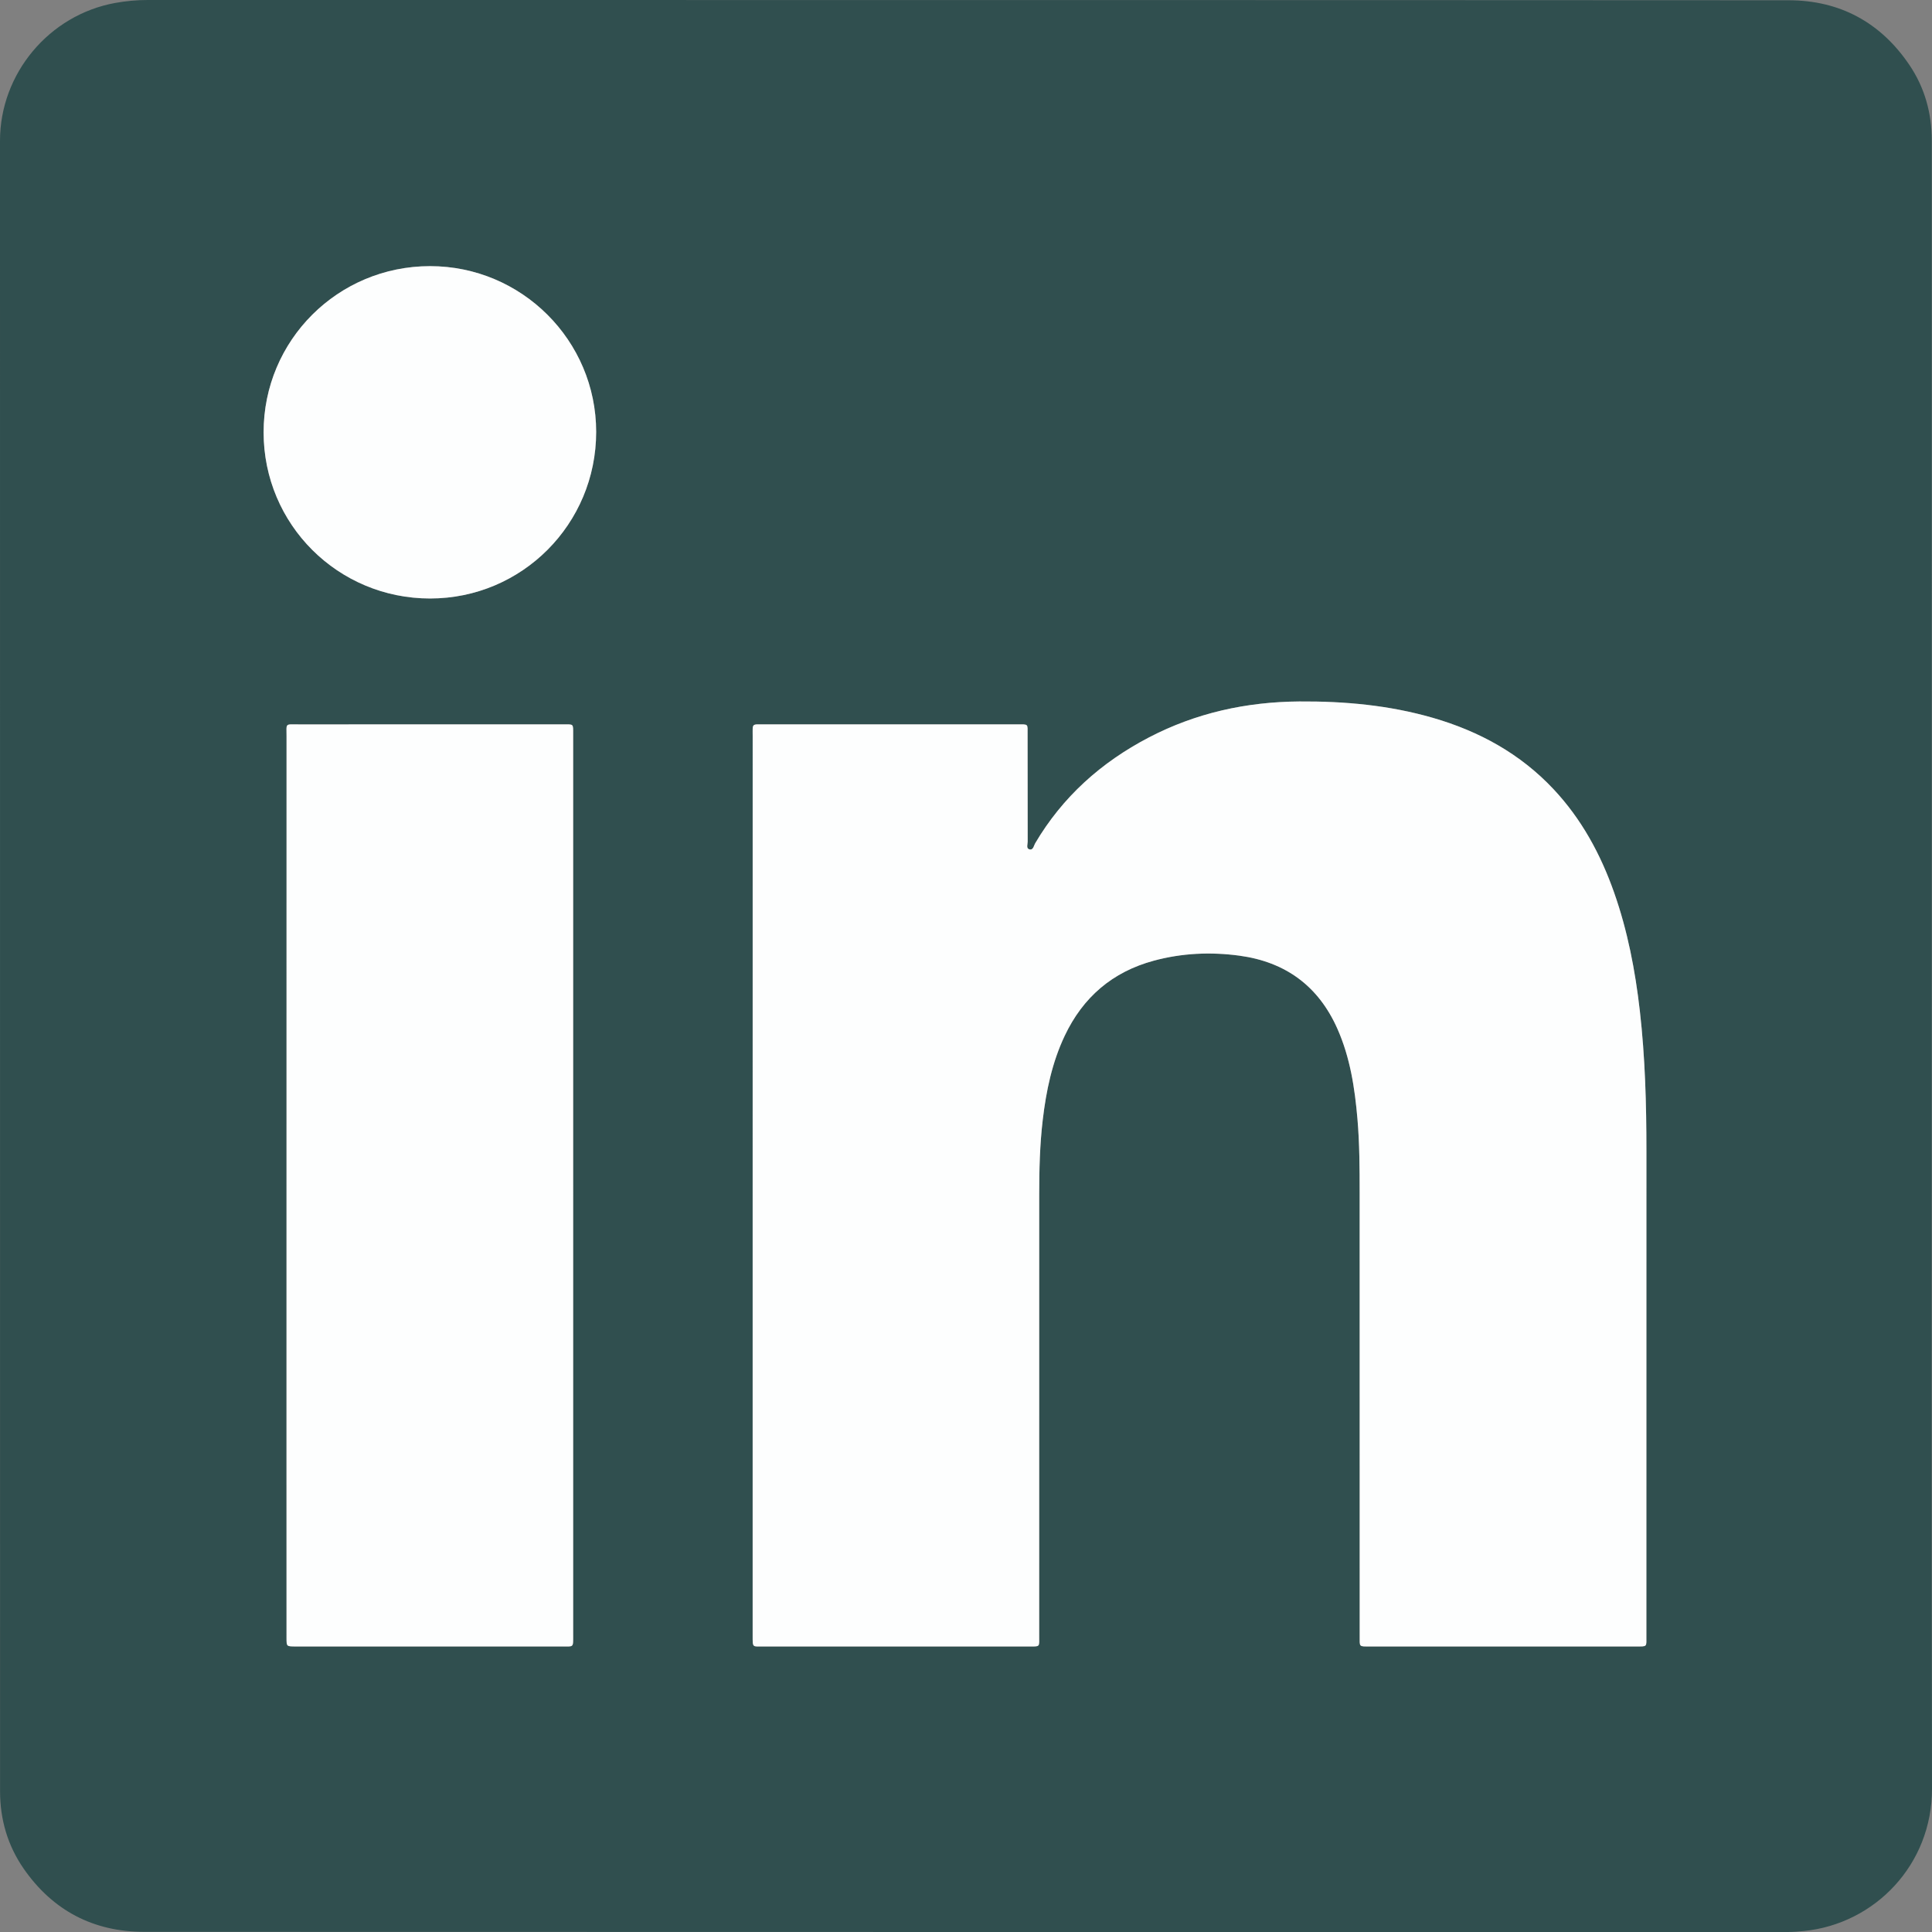
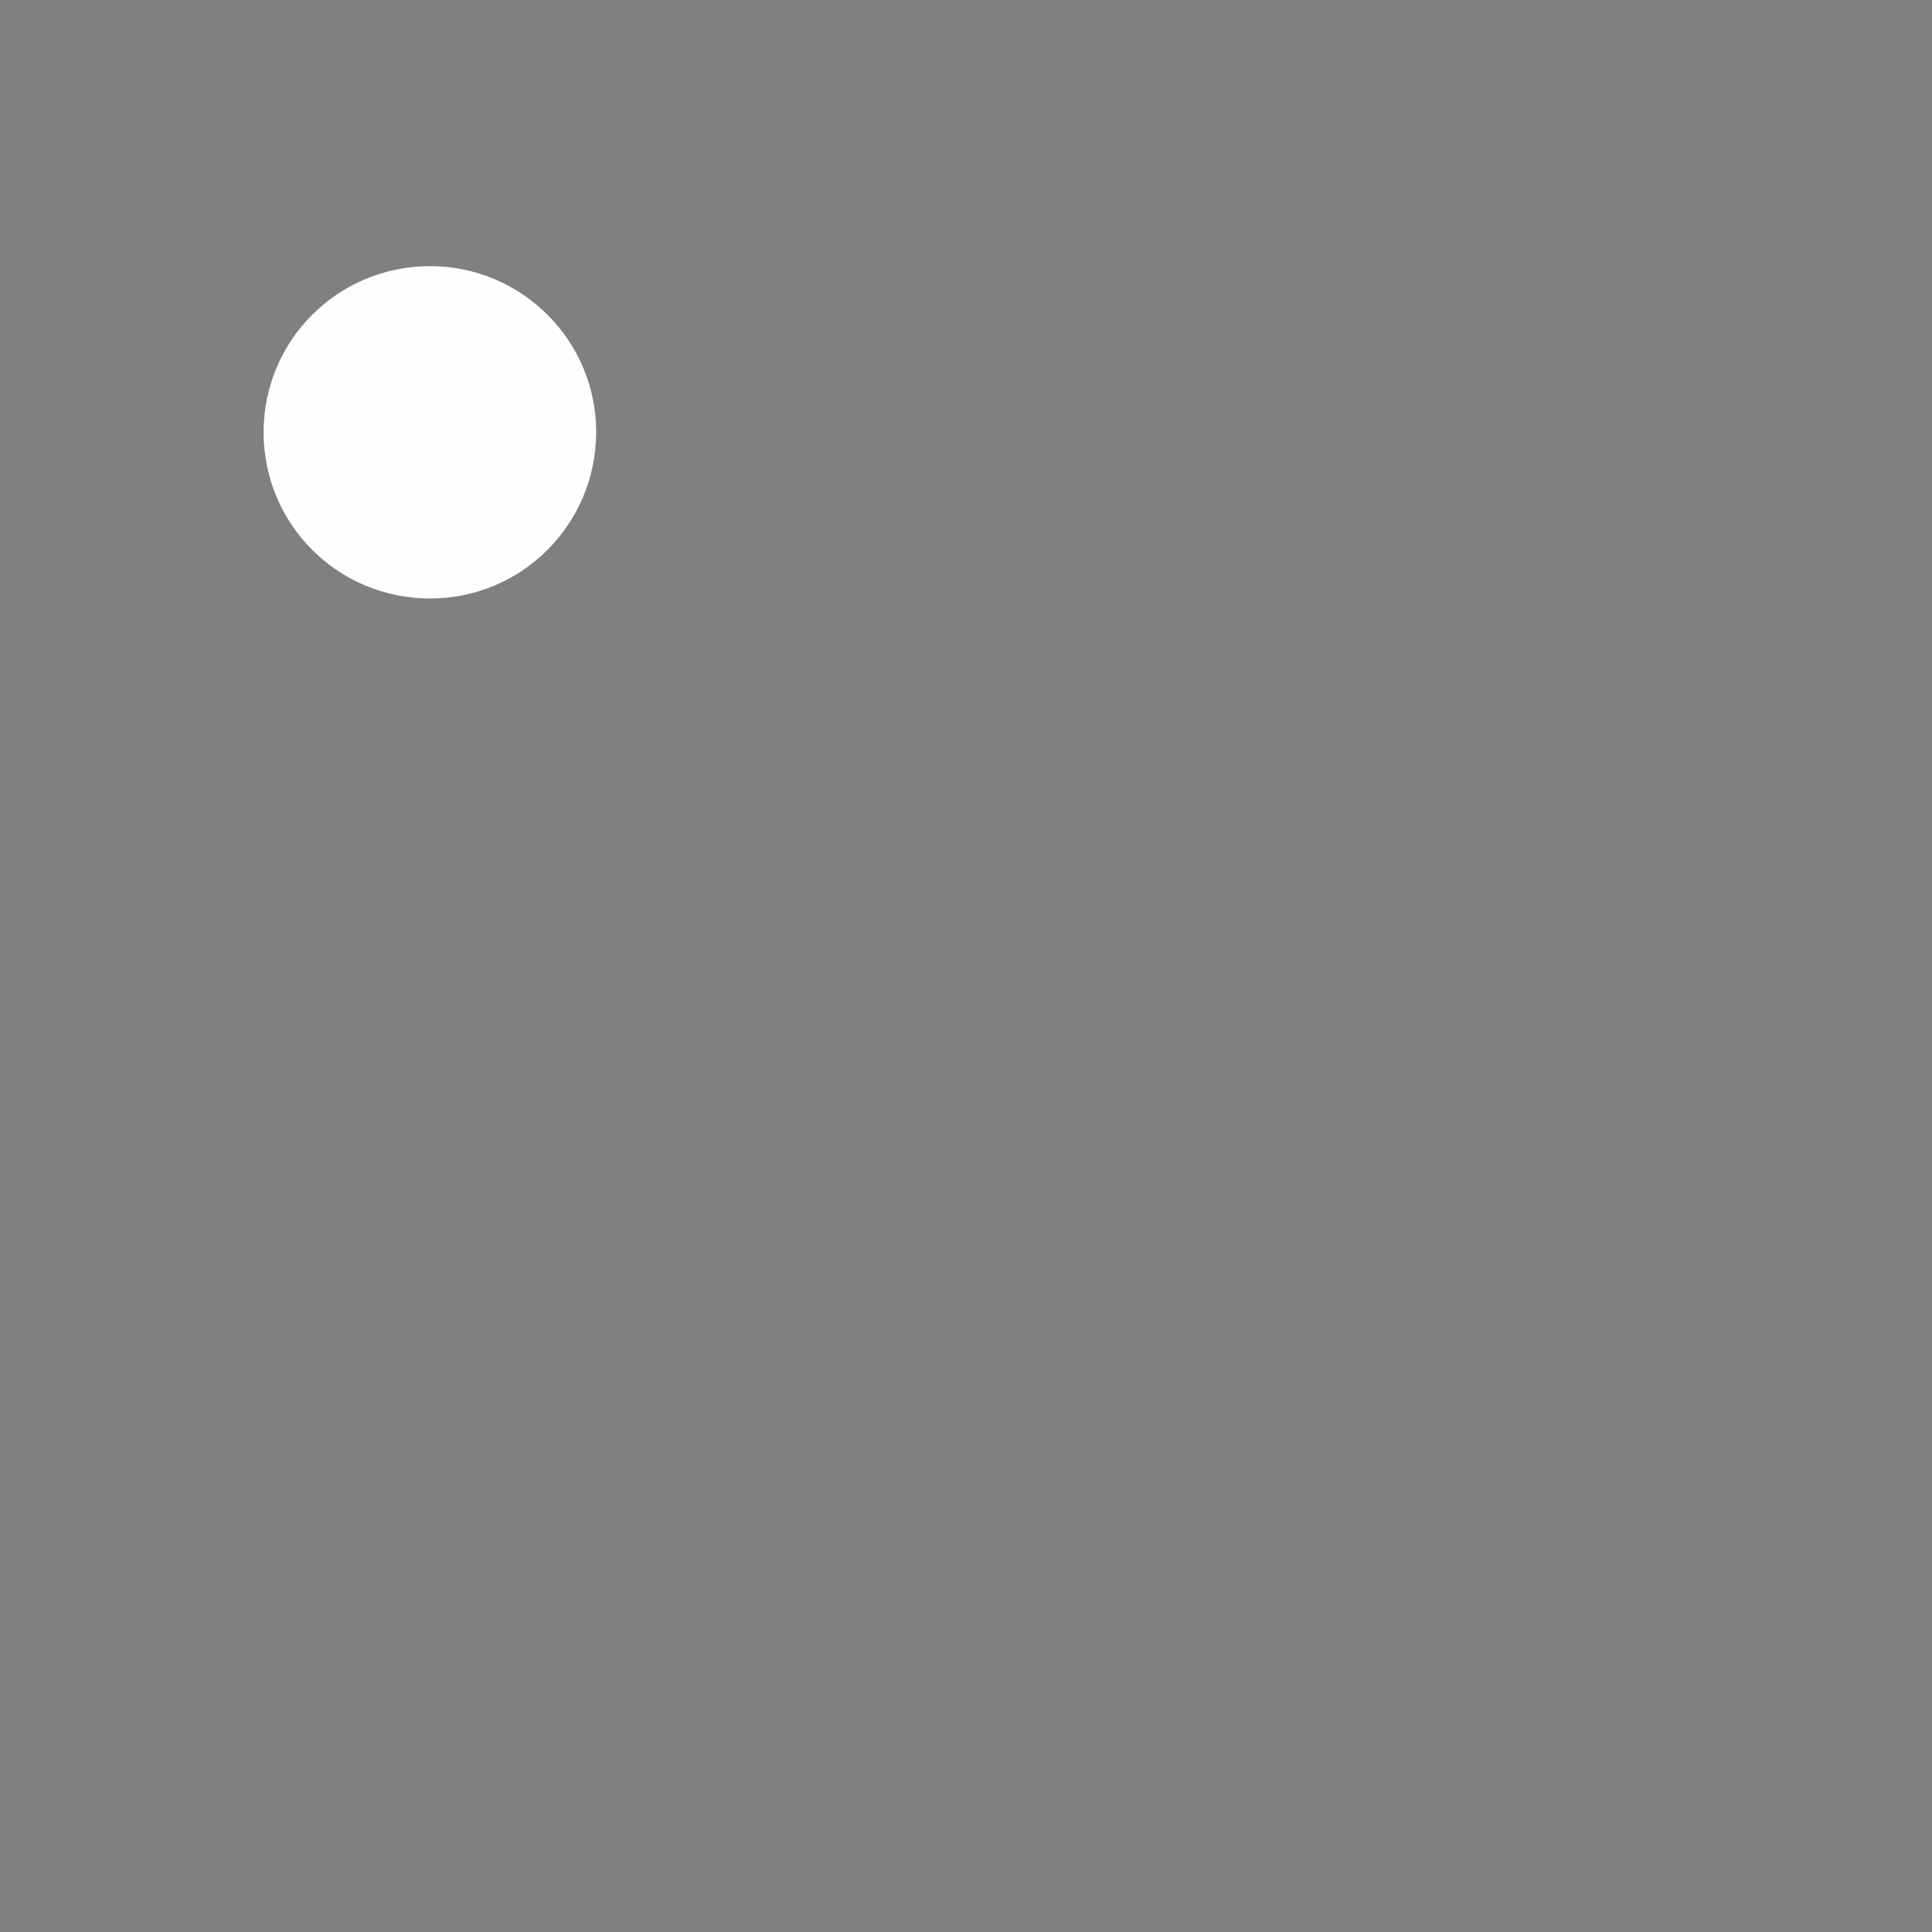
<svg xmlns="http://www.w3.org/2000/svg" version="1.1" id="Layer_1" x="0px" y="0px" width="200px" height="200px" viewBox="0 0 200 200" enable-background="new 0 0 200 200" xml:space="preserve">
  <rect x="0" y="0" width="200" height="200" fill="#808080" stroke="none" />
  <g>
-     <path fill-rule="evenodd" clip-rule="evenodd" fill="#304F4F" d="M199.979,100c0,28.389-0.032,56.777,0.021,85.166   c0.014,7.846-5.893,13.988-13.252,14.732c-0.559,0.057-1.114,0.102-1.676,0.102c-56.715-0.002-113.43,0.006-170.145-0.016   c-5.252-0.002-9.469-2.201-12.479-6.545c-1.659-2.395-2.442-5.102-2.442-8.006C-0.002,128.481,0,71.528,0,14.575   C0.001,7.614,5.088,1.54,11.936,0.303C13.042,0.104,14.151,0,15.278,0c56.627,0.008,113.253-0.006,169.879,0.027   c5.277,0.004,9.511,2.275,12.495,6.686c1.598,2.359,2.327,5.008,2.326,7.855C199.979,43.047,199.979,71.524,199.979,100z    M77.915,122.692c0,15.551,0,31.102,0,46.654c0,1.25-0.024,1.094,1.103,1.096c9.147,0.002,18.295,0.002,27.443,0   c1.258,0,1.116,0.107,1.116-1.16c0.003-15.197,0.002-30.393,0.002-45.59c0-2.6,0.063-5.193,0.368-7.775   c0.354-3.002,0.968-5.938,2.272-8.693c1.891-3.994,4.941-6.617,9.223-7.773c2.917-0.787,5.882-0.922,8.864-0.52   c4.765,0.646,8.176,3.139,10.139,7.561c1.325,2.982,1.806,6.152,2.081,9.369c0.216,2.529,0.225,5.068,0.226,7.605   c0.005,15.285,0.002,30.572,0.004,45.857c0,1.201-0.113,1.119,1.074,1.119c9.176,0.002,18.353,0.002,27.529,0   c1.2,0,1.074,0.078,1.074-1.117c0.002-16.732-0.004-33.465,0.004-50.197c0.002-4.84-0.133-9.676-0.682-14.49   c-0.478-4.172-1.266-8.277-2.665-12.248c-1.397-3.965-3.37-7.6-6.266-10.688c-3.444-3.672-7.69-6-12.487-7.389   c-4.518-1.307-9.146-1.73-13.827-1.697c-5.485,0.039-10.716,1.188-15.598,3.736c-4.92,2.568-8.919,6.141-11.757,10.955   c-0.147,0.25-0.192,0.744-0.612,0.613c-0.33-0.104-0.158-0.521-0.158-0.793c-0.011-3.688-0.005-7.377-0.01-11.066   c-0.002-1.176,0.134-1.072-1.109-1.074c-8.706-0.002-17.41-0.002-26.115,0.002c-1.373,0-1.234-0.148-1.234,1.225   C77.914,91.708,77.915,107.198,77.915,122.692z M59.333,122.682c0-15.551,0.001-31.102-0.001-46.652   c0-1.156,0.076-1.041-1.058-1.043c-9.117-0.002-18.235-0.004-27.353,0.002c-1.451,0.002-1.258-0.174-1.258,1.275   c-0.004,24.787-0.004,49.572-0.004,74.359c0,6.314,0,12.631,0.002,18.945c0,0.865,0.007,0.865,0.873,0.873   c0.118,0.002,0.235,0,0.354,0c9.089,0,18.176,0.002,27.264-0.002c1.261,0,1.181,0.164,1.181-1.195   C59.334,153.725,59.333,138.204,59.333,122.682z M27.288,44.756c0.004,9.529,7.692,17.201,17.236,17.199   c9.516-0.002,17.194-7.707,17.191-17.25C61.711,35.245,54,27.551,44.52,27.551C34.976,27.551,27.283,35.231,27.288,44.756z" />
-     <path fill-rule="evenodd" clip-rule="evenodd" fill="#FDFEFE" d="M77.915,122.692c0-15.494-0.001-30.984,0.002-46.479   c0-1.373-0.139-1.225,1.234-1.225c8.705-0.004,17.409-0.004,26.115-0.002c1.243,0.002,1.107-0.102,1.109,1.074   c0.005,3.689-0.001,7.379,0.01,11.066c0,0.271-0.172,0.689,0.158,0.793c0.42,0.131,0.465-0.363,0.612-0.613   c2.838-4.814,6.837-8.387,11.757-10.955c4.882-2.549,10.112-3.697,15.598-3.736c4.681-0.033,9.31,0.391,13.827,1.697   c4.797,1.389,9.043,3.717,12.487,7.389c2.896,3.088,4.868,6.723,6.266,10.688c1.399,3.971,2.188,8.076,2.665,12.248   c0.549,4.814,0.684,9.65,0.682,14.49c-0.008,16.732-0.002,33.465-0.004,50.197c0,1.195,0.126,1.117-1.074,1.117   c-9.177,0.002-18.354,0.002-27.529,0c-1.188,0-1.074,0.082-1.074-1.119c-0.002-15.285,0.001-30.572-0.004-45.857   c-0.001-2.537-0.01-5.076-0.226-7.605c-0.275-3.217-0.756-6.387-2.081-9.369c-1.963-4.422-5.374-6.914-10.139-7.561   c-2.982-0.402-5.947-0.268-8.864,0.52c-4.281,1.156-7.332,3.779-9.223,7.773c-1.305,2.756-1.918,5.691-2.272,8.693   c-0.306,2.582-0.368,5.176-0.368,7.775c0,15.197,0.001,30.393-0.002,45.59c0,1.268,0.142,1.16-1.116,1.16   c-9.148,0.002-18.296,0.002-27.443,0c-1.127-0.002-1.103,0.154-1.103-1.096C77.915,153.793,77.915,138.243,77.915,122.692z" />
-     <path fill-rule="evenodd" clip-rule="evenodd" fill="#FDFEFE" d="M59.333,122.682c0,15.521,0.001,31.043,0,46.563   c0,1.359,0.08,1.195-1.181,1.195c-9.088,0.004-18.175,0.002-27.264,0.002c-0.118,0-0.235,0.002-0.354,0   c-0.866-0.008-0.873-0.008-0.873-0.873c-0.002-6.314-0.002-12.631-0.002-18.945c0-24.787,0-49.572,0.004-74.359   c0-1.449-0.193-1.273,1.258-1.275c9.117-0.006,18.235-0.004,27.353-0.002c1.134,0.002,1.058-0.113,1.058,1.043   C59.334,91.581,59.333,107.131,59.333,122.682z" />
    <path fill-rule="evenodd" clip-rule="evenodd" fill="#FDFEFE" d="M27.288,44.756c-0.005-9.525,7.688-17.205,17.231-17.205   c9.48,0,17.191,7.693,17.196,17.154c0.003,9.543-7.676,17.248-17.191,17.25C34.98,61.958,27.292,54.286,27.288,44.756z" />
  </g>
</svg>